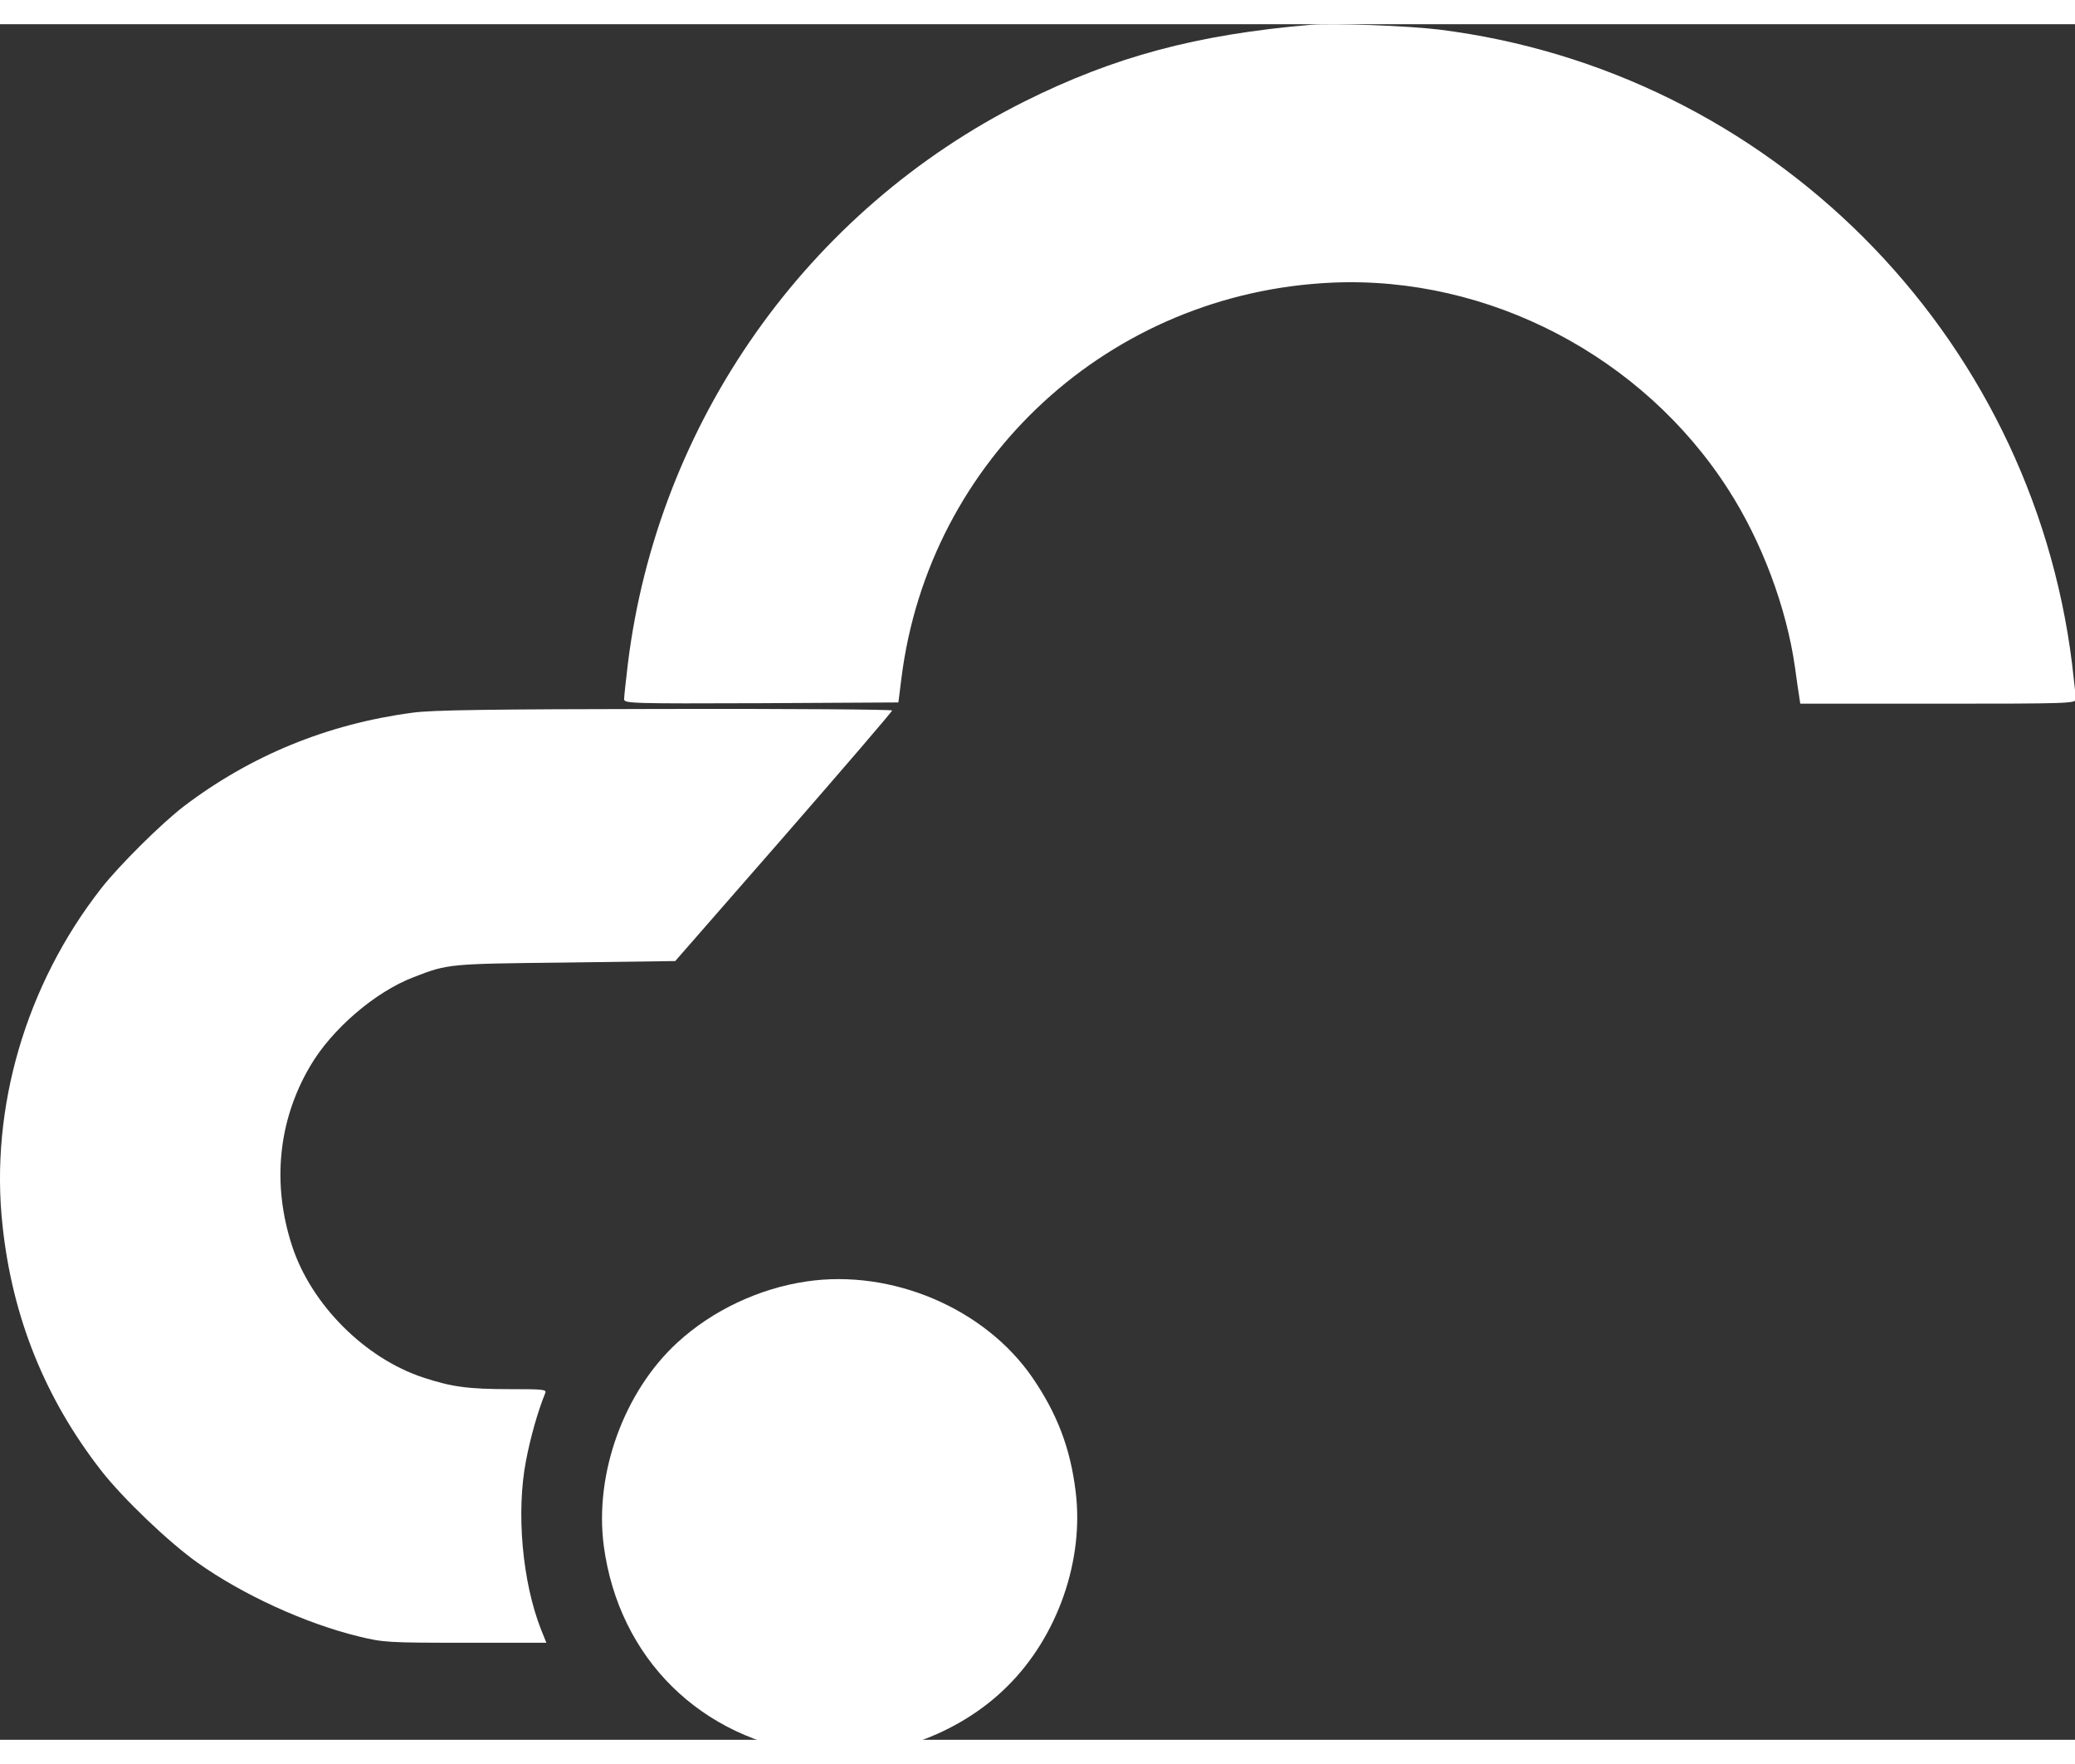
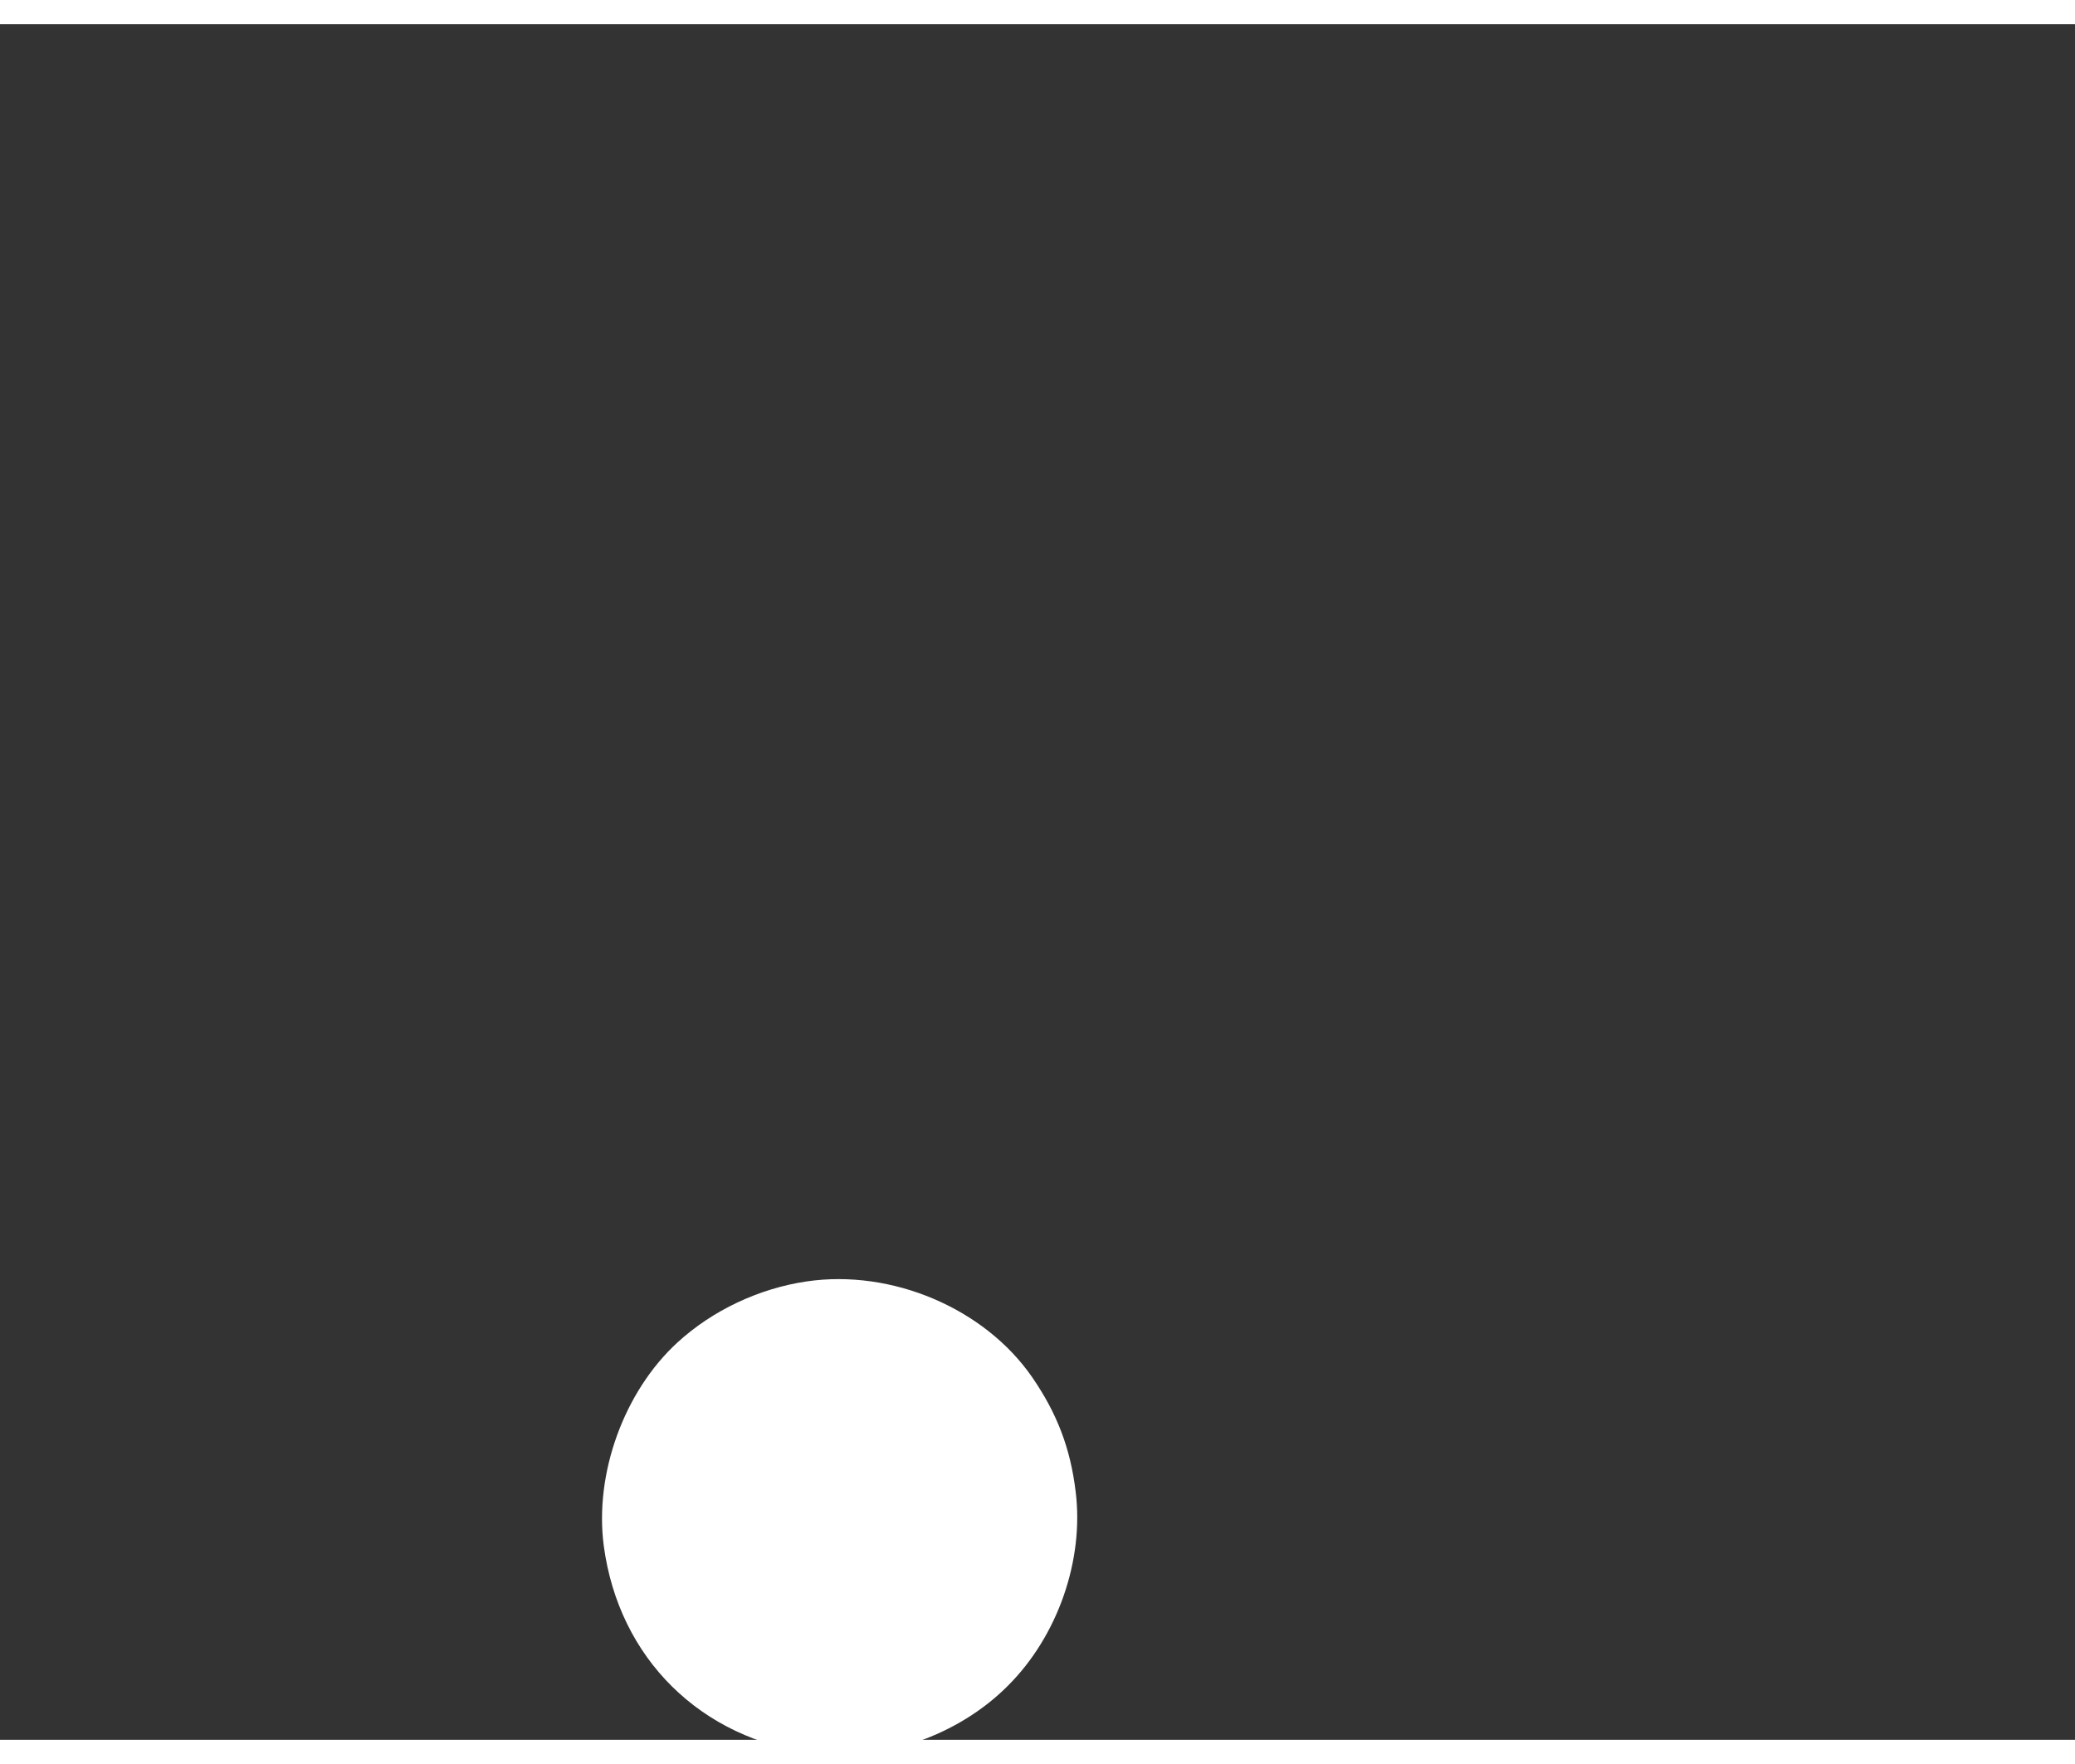
<svg xmlns="http://www.w3.org/2000/svg" width="100" height="85" viewBox="0 0 75 62" fill="none" class="cursor-pointer">
  <rect x="0" y="0" width="75" height="62" fill="#333333" stroke="none" />
-   <path d="M47.389 0.02C43.247 0.373 40.275 1.172 37.021 2.796C29.173 6.725 23.772 14.384 22.694 23.113C22.621 23.73 22.558 24.302 22.558 24.392C22.558 24.547 22.802 24.556 27.515 24.538L32.472 24.511L32.581 23.639C33.578 15.7 40.121 9.693 48.159 9.339C53.805 9.094 59.379 11.997 62.469 16.816C63.683 18.703 64.571 21.081 64.879 23.24C64.934 23.639 64.997 24.102 65.025 24.256L65.07 24.556H70.045C74.767 24.556 75.029 24.547 75.029 24.392C75.029 24.302 74.966 23.73 74.894 23.113C73.407 11.144 63.955 1.68 52.002 0.192C50.887 0.056 48.168 -0.044 47.389 0.02Z" fill="#FFFFFF" />
-   <path d="M14.9 24.883C11.836 25.291 9.072 26.425 6.653 28.258C5.855 28.866 4.315 30.39 3.662 31.225C0.934 34.71 -0.371 39.174 0.091 43.412C0.445 46.733 1.632 49.673 3.662 52.277C4.432 53.266 6.109 54.872 7.151 55.607C8.773 56.76 11.057 57.803 12.969 58.266C13.866 58.484 14.021 58.493 16.821 58.493H19.748L19.558 58.021C18.878 56.297 18.651 53.774 19.014 51.905C19.177 51.061 19.431 50.154 19.703 49.482C19.766 49.337 19.666 49.328 18.416 49.328C16.93 49.328 16.322 49.246 15.307 48.911C13.196 48.221 11.247 46.27 10.559 44.156C9.825 41.924 10.051 39.628 11.202 37.668C11.981 36.325 13.567 34.964 14.954 34.438C16.195 33.957 16.205 33.957 20.428 33.911L24.406 33.857L28.33 29.365C30.478 26.897 32.245 24.846 32.245 24.801C32.254 24.765 28.557 24.737 24.035 24.746C17.691 24.756 15.597 24.783 14.9 24.883Z" fill="#FFFFFF" />
  <path d="M29.155 45.435C27.433 45.689 25.756 46.479 24.488 47.64C22.557 49.41 21.479 52.377 21.823 54.99C22.367 59.056 25.331 61.986 29.427 62.495C31.892 62.803 34.638 61.85 36.432 60.045C38.236 58.248 39.187 55.498 38.879 53.03C38.689 51.461 38.208 50.208 37.311 48.902C35.589 46.406 32.236 44.982 29.155 45.435Z" fill="#FFFFFF" />
</svg>